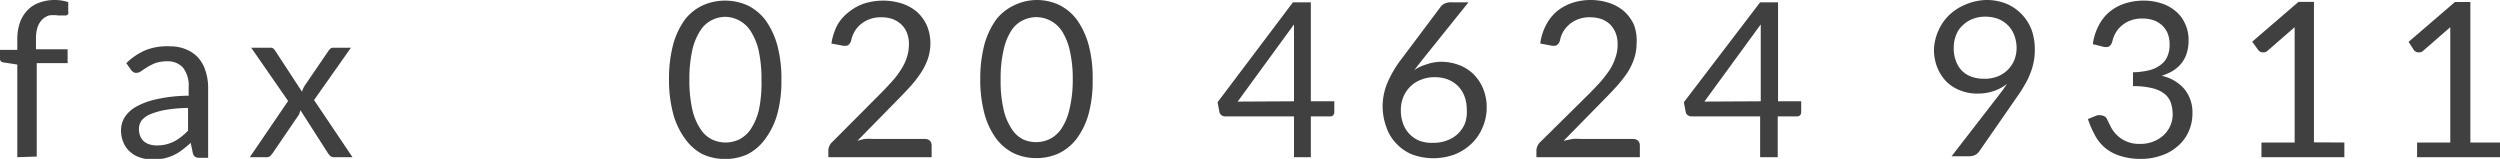
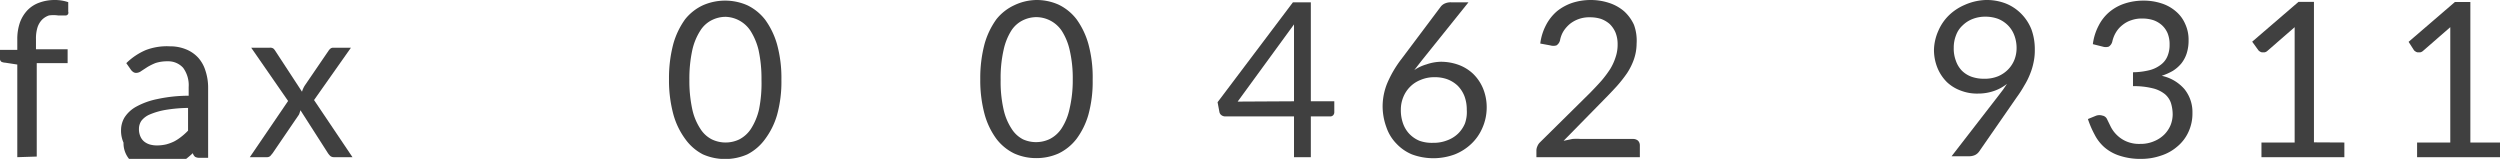
<svg xmlns="http://www.w3.org/2000/svg" id="レイヤー_5" data-name="レイヤー 5" viewBox="0 0 161.92 10.29">
  <defs>
    <style>.cls-1{fill:#404040;}</style>
  </defs>
  <path class="cls-1" d="M1.12,10.18v-6L.34,4.06A.64.64,0,0,1,.09,4,.26.26,0,0,1,0,3.74V3.23H1.12V2.54a3.26,3.26,0,0,1,.17-1.08,2.3,2.3,0,0,1,.49-.8A2,2,0,0,1,2.55.17a2.89,2.89,0,0,1,1-.17,2.69,2.69,0,0,1,.87.14l0,.62A.18.18,0,0,1,4.22,1H3.76A2.16,2.16,0,0,0,3.17,1a1.18,1.18,0,0,0-.45.28,1.3,1.3,0,0,0-.29.49,2.44,2.44,0,0,0-.1.77v.65H4.38v.9h-2v6.05Z" />
-   <path class="cls-1" d="M8.18,4.09a4.1,4.1,0,0,1,1.27-.85A3.82,3.82,0,0,1,11,3a2.71,2.71,0,0,1,1.06.2,2.18,2.18,0,0,1,.78.54,2.27,2.27,0,0,1,.47.85,3.46,3.46,0,0,1,.17,1.09v4.54h-.56a.55.55,0,0,1-.28-.06.45.45,0,0,1-.15-.24l-.14-.67a7.06,7.06,0,0,1-.55.46,2.88,2.88,0,0,1-.56.34,3,3,0,0,1-.62.21,3.45,3.45,0,0,1-.74.07,2.45,2.45,0,0,1-.78-.12,1.75,1.75,0,0,1-.63-.34A1.61,1.61,0,0,1,8,9.24a1.92,1.92,0,0,1-.16-.83,1.61,1.61,0,0,1,.23-.81,2.11,2.11,0,0,1,.75-.69,4.79,4.79,0,0,1,1.35-.49,9.66,9.66,0,0,1,2.05-.22V5.64a1.9,1.9,0,0,0-.36-1.25,1.3,1.3,0,0,0-1-.42,2.48,2.48,0,0,0-.78.11,3.74,3.74,0,0,0-.53.26l-.4.26a.56.56,0,0,1-.32.12.32.32,0,0,1-.22-.07.57.57,0,0,1-.15-.16Zm4,2.9a9.54,9.54,0,0,0-1.47.13,4.54,4.54,0,0,0-1,.29,1.35,1.35,0,0,0-.55.41A.93.93,0,0,0,9,8.35a1.14,1.14,0,0,0,.09.48.86.86,0,0,0,.25.34,1.08,1.08,0,0,0,.37.19,1.7,1.7,0,0,0,.46.06,2.74,2.74,0,0,0,.6-.07,2.82,2.82,0,0,0,.51-.19,2.94,2.94,0,0,0,.47-.31,3.79,3.79,0,0,0,.43-.39Z" />
+   <path class="cls-1" d="M8.18,4.09a4.1,4.1,0,0,1,1.27-.85A3.82,3.82,0,0,1,11,3a2.71,2.71,0,0,1,1.06.2,2.18,2.18,0,0,1,.78.54,2.27,2.27,0,0,1,.47.85,3.46,3.46,0,0,1,.17,1.09v4.54h-.56a.55.55,0,0,1-.28-.06.45.45,0,0,1-.15-.24a7.06,7.06,0,0,1-.55.46,2.88,2.88,0,0,1-.56.34,3,3,0,0,1-.62.21,3.45,3.45,0,0,1-.74.07,2.45,2.45,0,0,1-.78-.12,1.75,1.75,0,0,1-.63-.34A1.61,1.61,0,0,1,8,9.24a1.92,1.92,0,0,1-.16-.83,1.61,1.61,0,0,1,.23-.81,2.11,2.11,0,0,1,.75-.69,4.79,4.79,0,0,1,1.35-.49,9.66,9.66,0,0,1,2.05-.22V5.64a1.9,1.9,0,0,0-.36-1.25,1.3,1.3,0,0,0-1-.42,2.48,2.48,0,0,0-.78.11,3.74,3.74,0,0,0-.53.26l-.4.26a.56.56,0,0,1-.32.12.32.32,0,0,1-.22-.07.57.57,0,0,1-.15-.16Zm4,2.9a9.54,9.54,0,0,0-1.47.13,4.54,4.54,0,0,0-1,.29,1.35,1.35,0,0,0-.55.41A.93.93,0,0,0,9,8.35a1.14,1.14,0,0,0,.09.48.86.86,0,0,0,.25.34,1.08,1.08,0,0,0,.37.19,1.7,1.7,0,0,0,.46.06,2.74,2.74,0,0,0,.6-.07,2.82,2.82,0,0,0,.51-.19,2.94,2.94,0,0,0,.47-.31,3.79,3.79,0,0,0,.43-.39Z" />
  <path class="cls-1" d="M22.83,10.18h-1.2a.36.36,0,0,1-.24-.08,1.19,1.19,0,0,1-.15-.18L19.46,7.14l-.06.19a.46.46,0,0,1-.09.17L17.66,9.92l-.15.18a.31.31,0,0,1-.22.08H16.18l2.48-3.64L16.27,3.09h1.2a.37.37,0,0,1,.23.05.58.58,0,0,1,.12.14l1.74,2.66a1.59,1.59,0,0,1,.18-.4L21.27,3.3a.64.64,0,0,1,.13-.15.28.28,0,0,1,.18-.06h1.15L20.34,6.48Z" />
  <path class="cls-1" d="M50.61,5.17a8.05,8.05,0,0,1-.28,2.27A4.87,4.87,0,0,1,49.56,9,3.24,3.24,0,0,1,48.4,10a3.58,3.58,0,0,1-2.87,0A3.21,3.21,0,0,1,44.38,9a4.87,4.87,0,0,1-.77-1.6,8.43,8.43,0,0,1-.28-2.27,8.59,8.59,0,0,1,.28-2.29,5.07,5.07,0,0,1,.77-1.6A3.21,3.21,0,0,1,45.53.34a3.58,3.58,0,0,1,2.87,0,3.24,3.24,0,0,1,1.16.94,5.07,5.07,0,0,1,.77,1.6A8.2,8.2,0,0,1,50.61,5.17Zm-1.29,0a8.67,8.67,0,0,0-.19-1.93A4.12,4.12,0,0,0,48.61,2,2,2,0,0,0,47,1.09a2,2,0,0,0-.89.21,1.86,1.86,0,0,0-.75.68,3.89,3.89,0,0,0-.52,1.26,8.67,8.67,0,0,0-.19,1.93,8.63,8.63,0,0,0,.19,1.92,3.73,3.73,0,0,0,.52,1.25,1.89,1.89,0,0,0,.75.69,2.06,2.06,0,0,0,1.77,0,2,2,0,0,0,.76-.69,4,4,0,0,0,.52-1.25A8.63,8.63,0,0,0,49.32,5.17Z" />
-   <path class="cls-1" d="M59.9,9a.46.46,0,0,1,.32.11.43.43,0,0,1,.12.31v.76H53.65V9.75a.66.66,0,0,1,.06-.27.62.62,0,0,1,.17-.26L57.09,6c.27-.27.51-.53.73-.78a5.21,5.21,0,0,0,.56-.75,3.15,3.15,0,0,0,.36-.77,2.77,2.77,0,0,0,.13-.83,2,2,0,0,0-.14-.77,1.57,1.57,0,0,0-.39-.55,1.78,1.78,0,0,0-.57-.33,2.28,2.28,0,0,0-.7-.1,2,2,0,0,0-.71.11,1.85,1.85,0,0,0-.57.31,1.71,1.71,0,0,0-.42.47,2,2,0,0,0-.24.6.53.53,0,0,1-.22.33.72.72,0,0,1-.41,0l-.65-.12a3.74,3.74,0,0,1,.39-1.21A2.82,2.82,0,0,1,55,.76a3.12,3.12,0,0,1,1-.54,4.06,4.06,0,0,1,2.39,0,2.84,2.84,0,0,1,1,.55,2.7,2.7,0,0,1,.64.88,3,3,0,0,1,.23,1.18,3.19,3.19,0,0,1-.17,1,4.1,4.1,0,0,1-.46.91,7.22,7.22,0,0,1-.66.85c-.25.27-.51.55-.79.83l-2.65,2.7A5.78,5.78,0,0,1,56,9a3.48,3.48,0,0,1,.55,0Z" />
  <path class="cls-1" d="M70.77,5.17a8.05,8.05,0,0,1-.28,2.27A4.87,4.87,0,0,1,69.72,9a3.24,3.24,0,0,1-1.16.94,3.49,3.49,0,0,1-1.43.3,3.44,3.44,0,0,1-1.44-.3A3.21,3.21,0,0,1,64.54,9a4.87,4.87,0,0,1-.77-1.6,8.43,8.43,0,0,1-.28-2.27,8.59,8.59,0,0,1,.28-2.29,5.07,5.07,0,0,1,.77-1.6A3.21,3.21,0,0,1,65.69.34,3.44,3.44,0,0,1,67.13,0a3.49,3.49,0,0,1,1.43.3,3.24,3.24,0,0,1,1.16.94,5.07,5.07,0,0,1,.77,1.6A8.2,8.2,0,0,1,70.77,5.17Zm-1.29,0a8.06,8.06,0,0,0-.2-1.93A3.89,3.89,0,0,0,68.77,2a2,2,0,0,0-1.64-.89,2,2,0,0,0-.89.21,1.86,1.86,0,0,0-.75.68A3.89,3.89,0,0,0,65,3.24a8.11,8.11,0,0,0-.19,1.93A8.08,8.08,0,0,0,65,7.09a3.73,3.73,0,0,0,.52,1.25,1.89,1.89,0,0,0,.75.69A2.06,2.06,0,0,0,68,9a2,2,0,0,0,.76-.69,3.74,3.74,0,0,0,.51-1.25A8,8,0,0,0,69.48,5.17Z" />
  <path class="cls-1" d="M86.42,6.56v.71a.29.29,0,0,1-.07.19.26.26,0,0,1-.21.08H84.9v2.64H83.81V7.54H79.35a.41.41,0,0,1-.24-.08.34.34,0,0,1-.13-.2l-.12-.64L83.74.15H84.9V6.56Zm-2.61,0V2.42c0-.12,0-.25,0-.4s0-.29,0-.44l-3.65,5Z" />
  <path class="cls-1" d="M92.09,3.91l-.25.32-.24.31a2.73,2.73,0,0,1,.79-.37A3,3,0,0,1,93.32,4a3.39,3.39,0,0,1,1.15.2,2.75,2.75,0,0,1,.94.58,2.85,2.85,0,0,1,.64.94A3.2,3.2,0,0,1,96.29,7,3.27,3.27,0,0,1,96,8.31a3.08,3.08,0,0,1-.7,1,3.33,3.33,0,0,1-1.08.69,4,4,0,0,1-2.77,0,2.91,2.91,0,0,1-1-.69,2.81,2.81,0,0,1-.66-1.08,3.93,3.93,0,0,1-.24-1.41,4,4,0,0,1,.29-1.41,7.14,7.14,0,0,1,.93-1.59L93.3.45a.67.67,0,0,1,.27-.22A.93.93,0,0,1,94,.15h1.11Zm.73,5.34a2.38,2.38,0,0,0,.91-.16,2,2,0,0,0,.71-.44A2,2,0,0,0,94.88,8,2.2,2.2,0,0,0,95,7.11a2.46,2.46,0,0,0-.15-.88,2,2,0,0,0-.44-.68,2,2,0,0,0-.68-.42A2.35,2.35,0,0,0,92.91,5a2.24,2.24,0,0,0-.91.18,1.94,1.94,0,0,0-.69.46,2,2,0,0,0-.43.67,2.13,2.13,0,0,0-.15.79,2.52,2.52,0,0,0,.14.89,1.88,1.88,0,0,0,.41.68,1.93,1.93,0,0,0,.66.45A2.39,2.39,0,0,0,92.82,9.25Z" />
  <path class="cls-1" d="M105.76,9a.49.49,0,0,1,.33.11.43.43,0,0,1,.12.31v.76h-6.7V9.75a.66.66,0,0,1,.06-.27.73.73,0,0,1,.17-.26L103,6c.26-.27.51-.53.73-.78a7.29,7.29,0,0,0,.56-.75,3.53,3.53,0,0,0,.35-.77,2.49,2.49,0,0,0,.13-.83,2,2,0,0,0-.14-.77,1.69,1.69,0,0,0-.38-.55,1.78,1.78,0,0,0-.57-.33,2.34,2.34,0,0,0-.71-.1,2,2,0,0,0-.71.11,2,2,0,0,0-.57.31,2.11,2.11,0,0,0-.42.47,1.74,1.74,0,0,0-.23.6.54.54,0,0,1-.23.33.7.7,0,0,1-.4,0l-.65-.12a3.51,3.51,0,0,1,.38-1.21,3,3,0,0,1,.71-.89,3.23,3.23,0,0,1,1-.54A3.87,3.87,0,0,1,103,0a3.8,3.8,0,0,1,1.19.18,2.84,2.84,0,0,1,1,.55,2.7,2.7,0,0,1,.64.88A3,3,0,0,1,106,2.83a3.19,3.19,0,0,1-.17,1,4.06,4.06,0,0,1-.45.91,8.6,8.6,0,0,1-.67.85c-.25.27-.51.55-.79.83l-2.65,2.7.57-.12a3.56,3.56,0,0,1,.55,0Z" />
-   <path class="cls-1" d="M116.66,6.56v.71a.29.29,0,0,1-.07.19.27.27,0,0,1-.21.08h-1.24v2.64H114V7.54h-4.45a.41.41,0,0,1-.24-.08.34.34,0,0,1-.13-.2l-.12-.64L114,.15h1.16V6.56Zm-2.62,0V2.42c0-.12,0-.25,0-.4s0-.29,0-.44l-3.65,5Z" />
  <path class="cls-1" d="M129.45,6.18l.29-.38.25-.37a2.82,2.82,0,0,1-.87.47,3.11,3.11,0,0,1-1,.16A2.9,2.9,0,0,1,127,5.87a2.6,2.6,0,0,1-.9-.55,2.8,2.8,0,0,1-.61-.91,3.09,3.09,0,0,1-.23-1.22A3.23,3.23,0,0,1,125.54,2a3.11,3.11,0,0,1,.68-1,3.37,3.37,0,0,1,1-.67A3.67,3.67,0,0,1,128.61,0a3.43,3.43,0,0,1,1.31.23,2.93,2.93,0,0,1,1,.67,3,3,0,0,1,.65,1,3.73,3.73,0,0,1,.22,1.32,3.62,3.62,0,0,1-.08.82,4.15,4.15,0,0,1-.23.76,4.65,4.65,0,0,1-.37.74,7.45,7.45,0,0,1-.49.76l-2.44,3.52a.71.71,0,0,1-.26.22.92.92,0,0,1-.38.08H126.4Zm-2.91-3.09a2.23,2.23,0,0,0,.14.85,1.72,1.72,0,0,0,.39.64,1.72,1.72,0,0,0,.62.39,2.39,2.39,0,0,0,.82.13,2.29,2.29,0,0,0,.9-.16,2,2,0,0,0,.65-.44,1.91,1.91,0,0,0,.41-.63,2.07,2.07,0,0,0,.14-.74,2.3,2.3,0,0,0-.15-.85,1.82,1.82,0,0,0-.42-.65,1.91,1.91,0,0,0-.63-.41,2.38,2.38,0,0,0-.81-.14,2.24,2.24,0,0,0-.84.15,1.92,1.92,0,0,0-.65.42,1.59,1.59,0,0,0-.42.63A2.16,2.16,0,0,0,126.54,3.09Z" />
  <path class="cls-1" d="M135.55,2.86a3.51,3.51,0,0,1,.38-1.21,2.82,2.82,0,0,1,.71-.89,3,3,0,0,1,1-.54,3.91,3.91,0,0,1,1.2-.18A3.7,3.7,0,0,1,140,.22a2.64,2.64,0,0,1,.93.52,2.2,2.2,0,0,1,.6.81,2.41,2.41,0,0,1,.22,1.05,2.72,2.72,0,0,1-.12.85,2.08,2.08,0,0,1-.35.66,2.32,2.32,0,0,1-.55.48,3.93,3.93,0,0,1-.72.32,2.68,2.68,0,0,1,1.47.86A2.36,2.36,0,0,1,142,7.3a2.83,2.83,0,0,1-.26,1.25,2.66,2.66,0,0,1-.72.94,3,3,0,0,1-1.06.59,3.88,3.88,0,0,1-1.29.21,4.22,4.22,0,0,1-1.37-.2,2.81,2.81,0,0,1-1-.55,2.75,2.75,0,0,1-.64-.83,6.12,6.12,0,0,1-.43-1l.54-.22a.66.66,0,0,1,.41,0,.4.4,0,0,1,.29.23l.23.47a2,2,0,0,0,.37.52,2,2,0,0,0,.61.43,2.08,2.08,0,0,0,.93.18,2.19,2.19,0,0,0,.92-.18,2,2,0,0,0,.66-.44,1.9,1.9,0,0,0,.4-.61,1.94,1.94,0,0,0,.13-.66,2.56,2.56,0,0,0-.11-.75,1.3,1.3,0,0,0-.39-.58,2,2,0,0,0-.79-.38,5,5,0,0,0-1.28-.14v-.9a4.67,4.67,0,0,0,1.09-.14,2,2,0,0,0,.74-.37,1.29,1.29,0,0,0,.41-.55,1.85,1.85,0,0,0,.13-.72,1.9,1.9,0,0,0-.13-.75,1.5,1.5,0,0,0-.38-.53,1.64,1.64,0,0,0-.56-.32,2.3,2.3,0,0,0-.71-.1,2,2,0,0,0-.7.11,1.74,1.74,0,0,0-.57.31,1.71,1.71,0,0,0-.42.47,2,2,0,0,0-.24.6.54.54,0,0,1-.23.33.65.65,0,0,1-.39,0Z" />
  <path class="cls-1" d="M151.84,9.23v.95h-5.37V9.23h2.15V2.39c0-.21,0-.42,0-.63L146.85,3.3a.38.38,0,0,1-.18.09h-.17a.35.35,0,0,1-.14-.06.3.3,0,0,1-.1-.09l-.39-.54,3-2.58h1v9.1Z" />
  <path class="cls-1" d="M161.92,9.23v.95h-5.37V9.23h2.15V2.39c0-.21,0-.42,0-.63L156.93,3.3a.38.38,0,0,1-.18.09h-.17a.35.35,0,0,1-.14-.06.3.3,0,0,1-.1-.09L156,2.71l3-2.58h1v9.1Z" />
</svg>